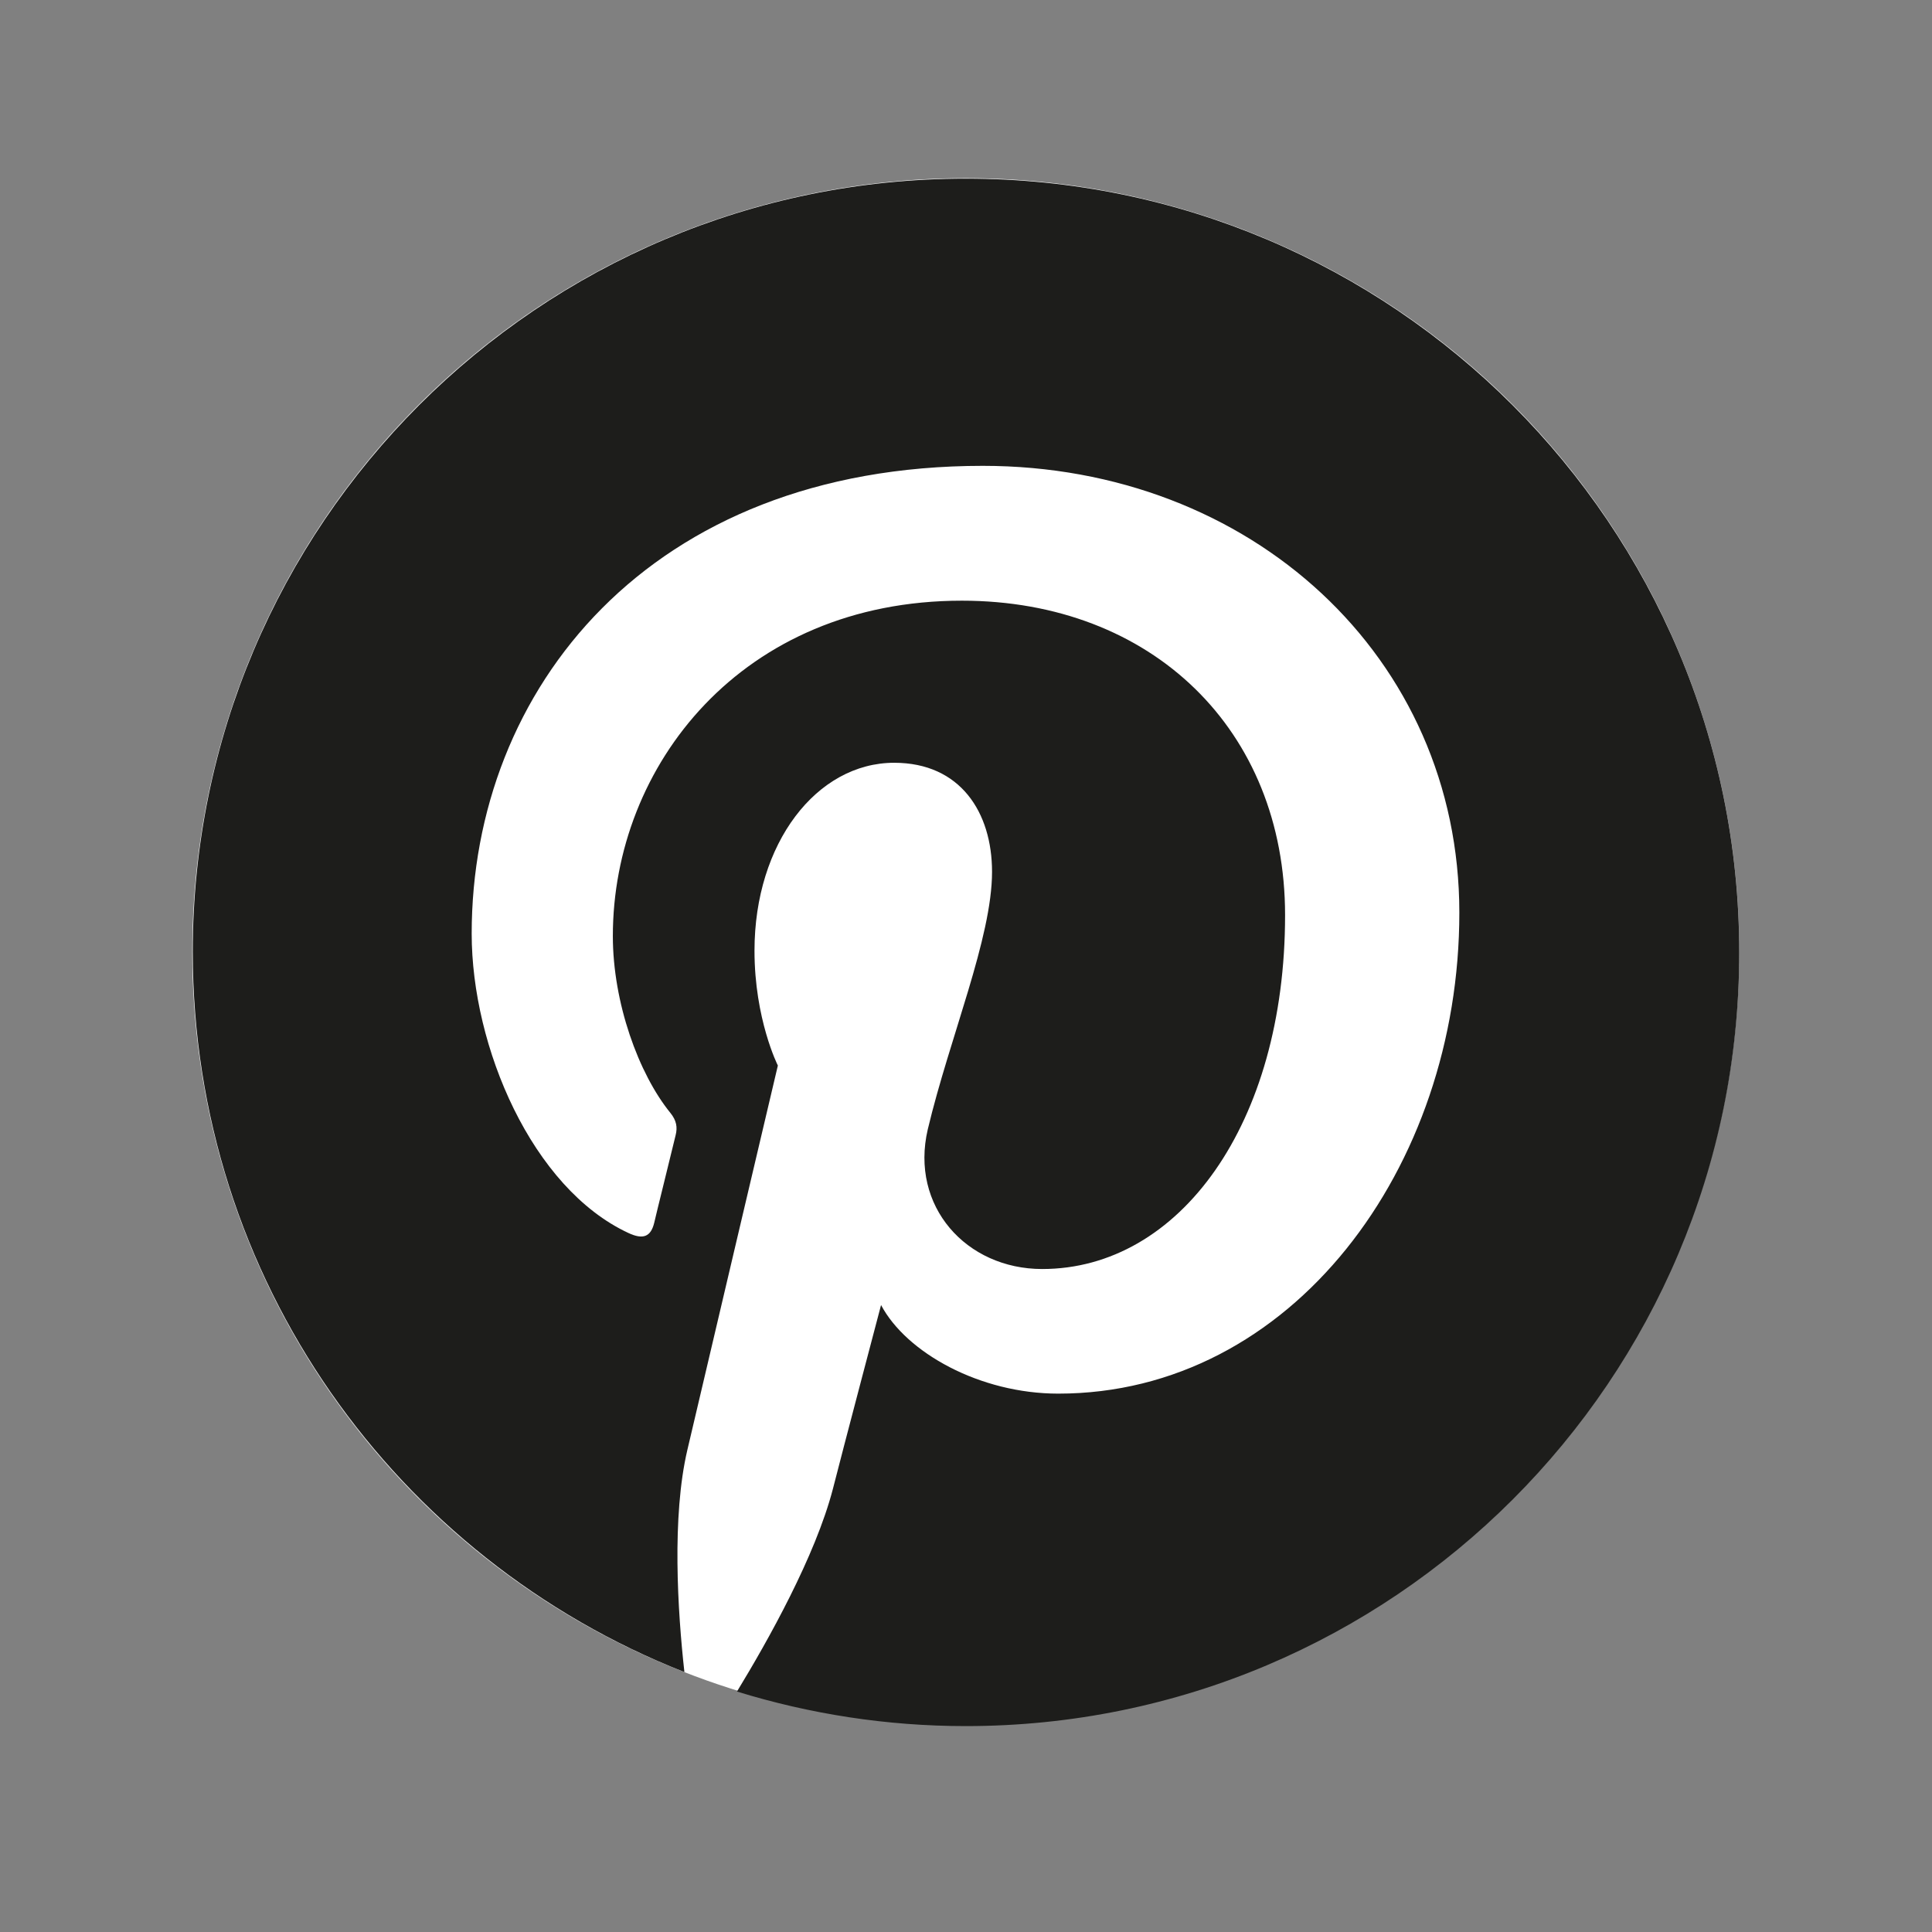
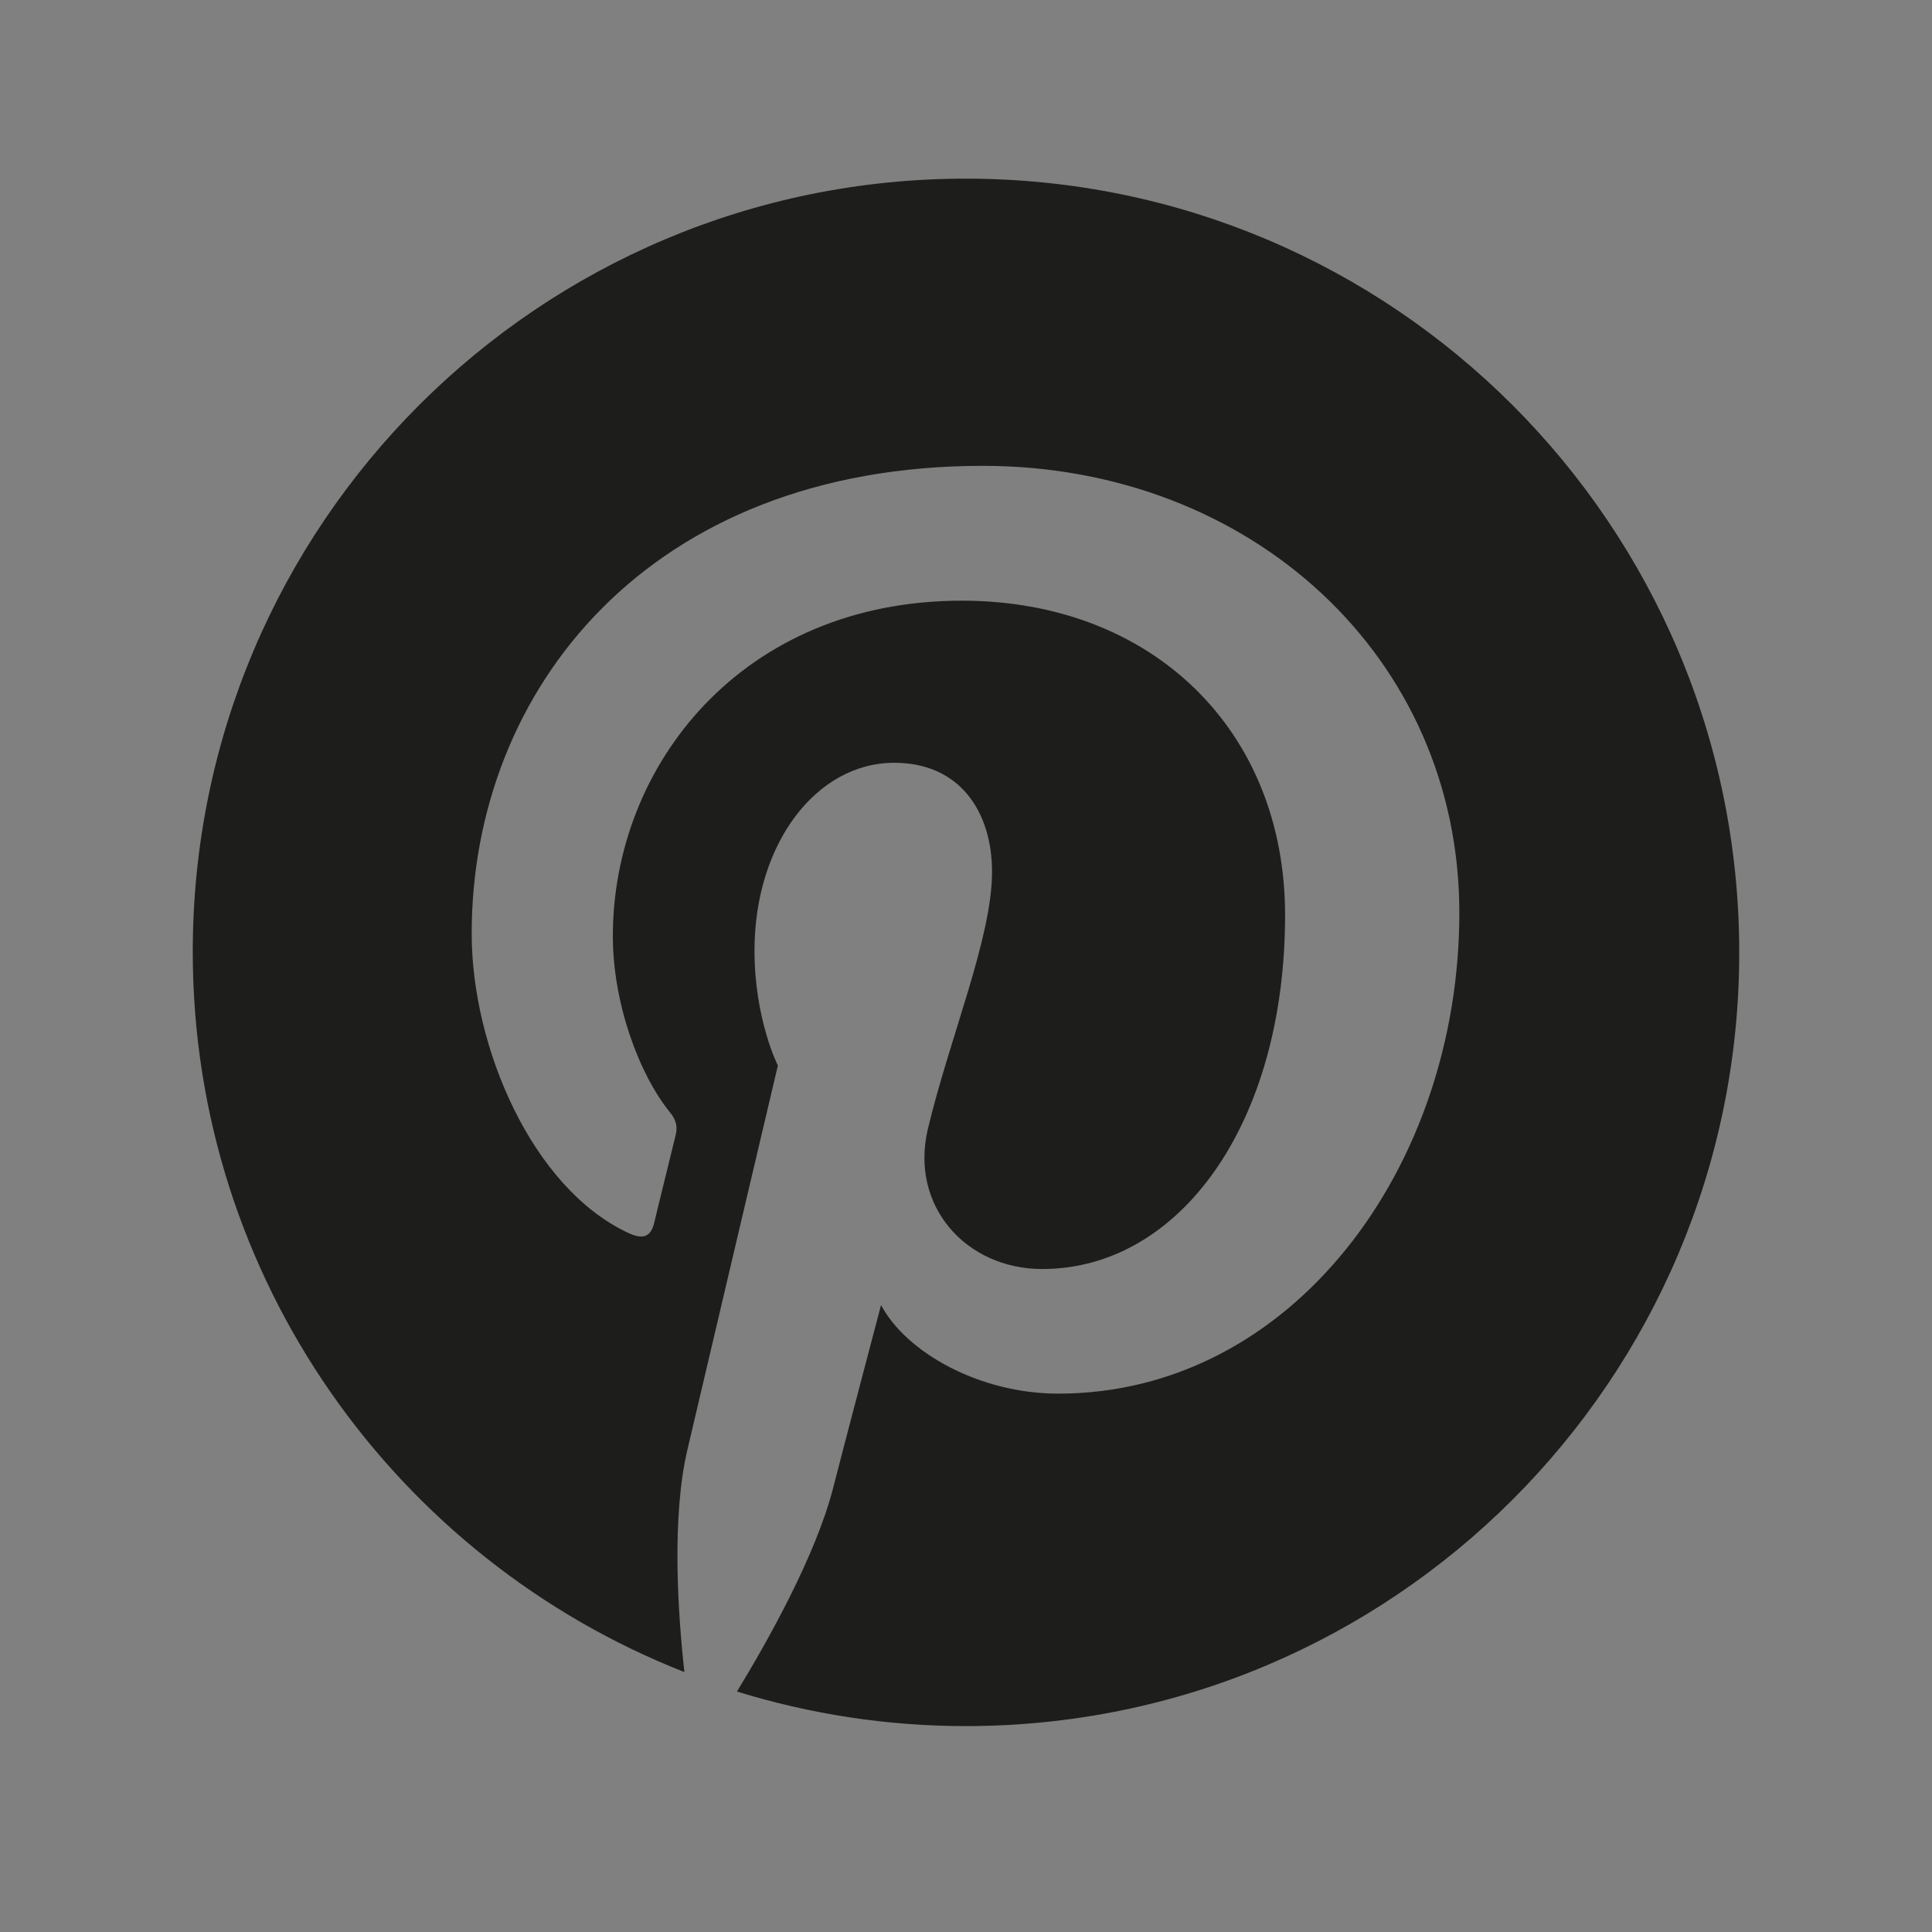
<svg xmlns="http://www.w3.org/2000/svg" id="Ebene_1" viewBox="0 0 39.69 39.69">
  <rect x="0" y="0" width="39.69" height="39.69" fill="#808080" stroke="none" />
  <defs>
    <style>.cls-1{fill:#fff;}.cls-2{fill:#1d1d1b;}</style>
  </defs>
-   <circle class="cls-1" cx="19.84" cy="19.55" r="15.89" />
  <path class="cls-2" d="M19.84,3.67C11.07,3.67,3.96,10.78,3.96,19.55c0,6.73,4.19,12.48,10.1,14.8-.14-1.26-.26-3.19,.06-4.56,.29-1.24,1.86-7.9,1.86-7.9,0,0-.48-.95-.48-2.36,0-2.21,1.28-3.86,2.87-3.86,1.36,0,2.01,1.02,2.01,2.24,0,1.36-.87,3.4-1.32,5.29-.37,1.58,.79,2.87,2.35,2.87,2.82,0,4.99-2.98,4.99-7.27,0-3.8-2.73-6.46-6.64-6.46-4.52,0-7.17,3.39-7.17,6.89,0,1.37,.53,2.83,1.18,3.63,.13,.16,.15,.3,.11,.46-.12,.5-.39,1.58-.44,1.8-.07,.29-.23,.35-.53,.21-1.98-.92-3.22-3.82-3.22-6.15,0-5.01,3.64-9.61,10.5-9.61,5.51,0,9.79,3.93,9.79,9.18s-3.45,9.88-8.24,9.88c-1.61,0-3.12-.84-3.64-1.82,0,0-.8,3.03-.99,3.78-.36,1.38-1.33,3.11-1.97,4.16,1.49,.46,3.07,.71,4.7,.71,8.77,0,15.89-7.11,15.89-15.89S28.62,3.67,19.84,3.67Z" />
</svg>